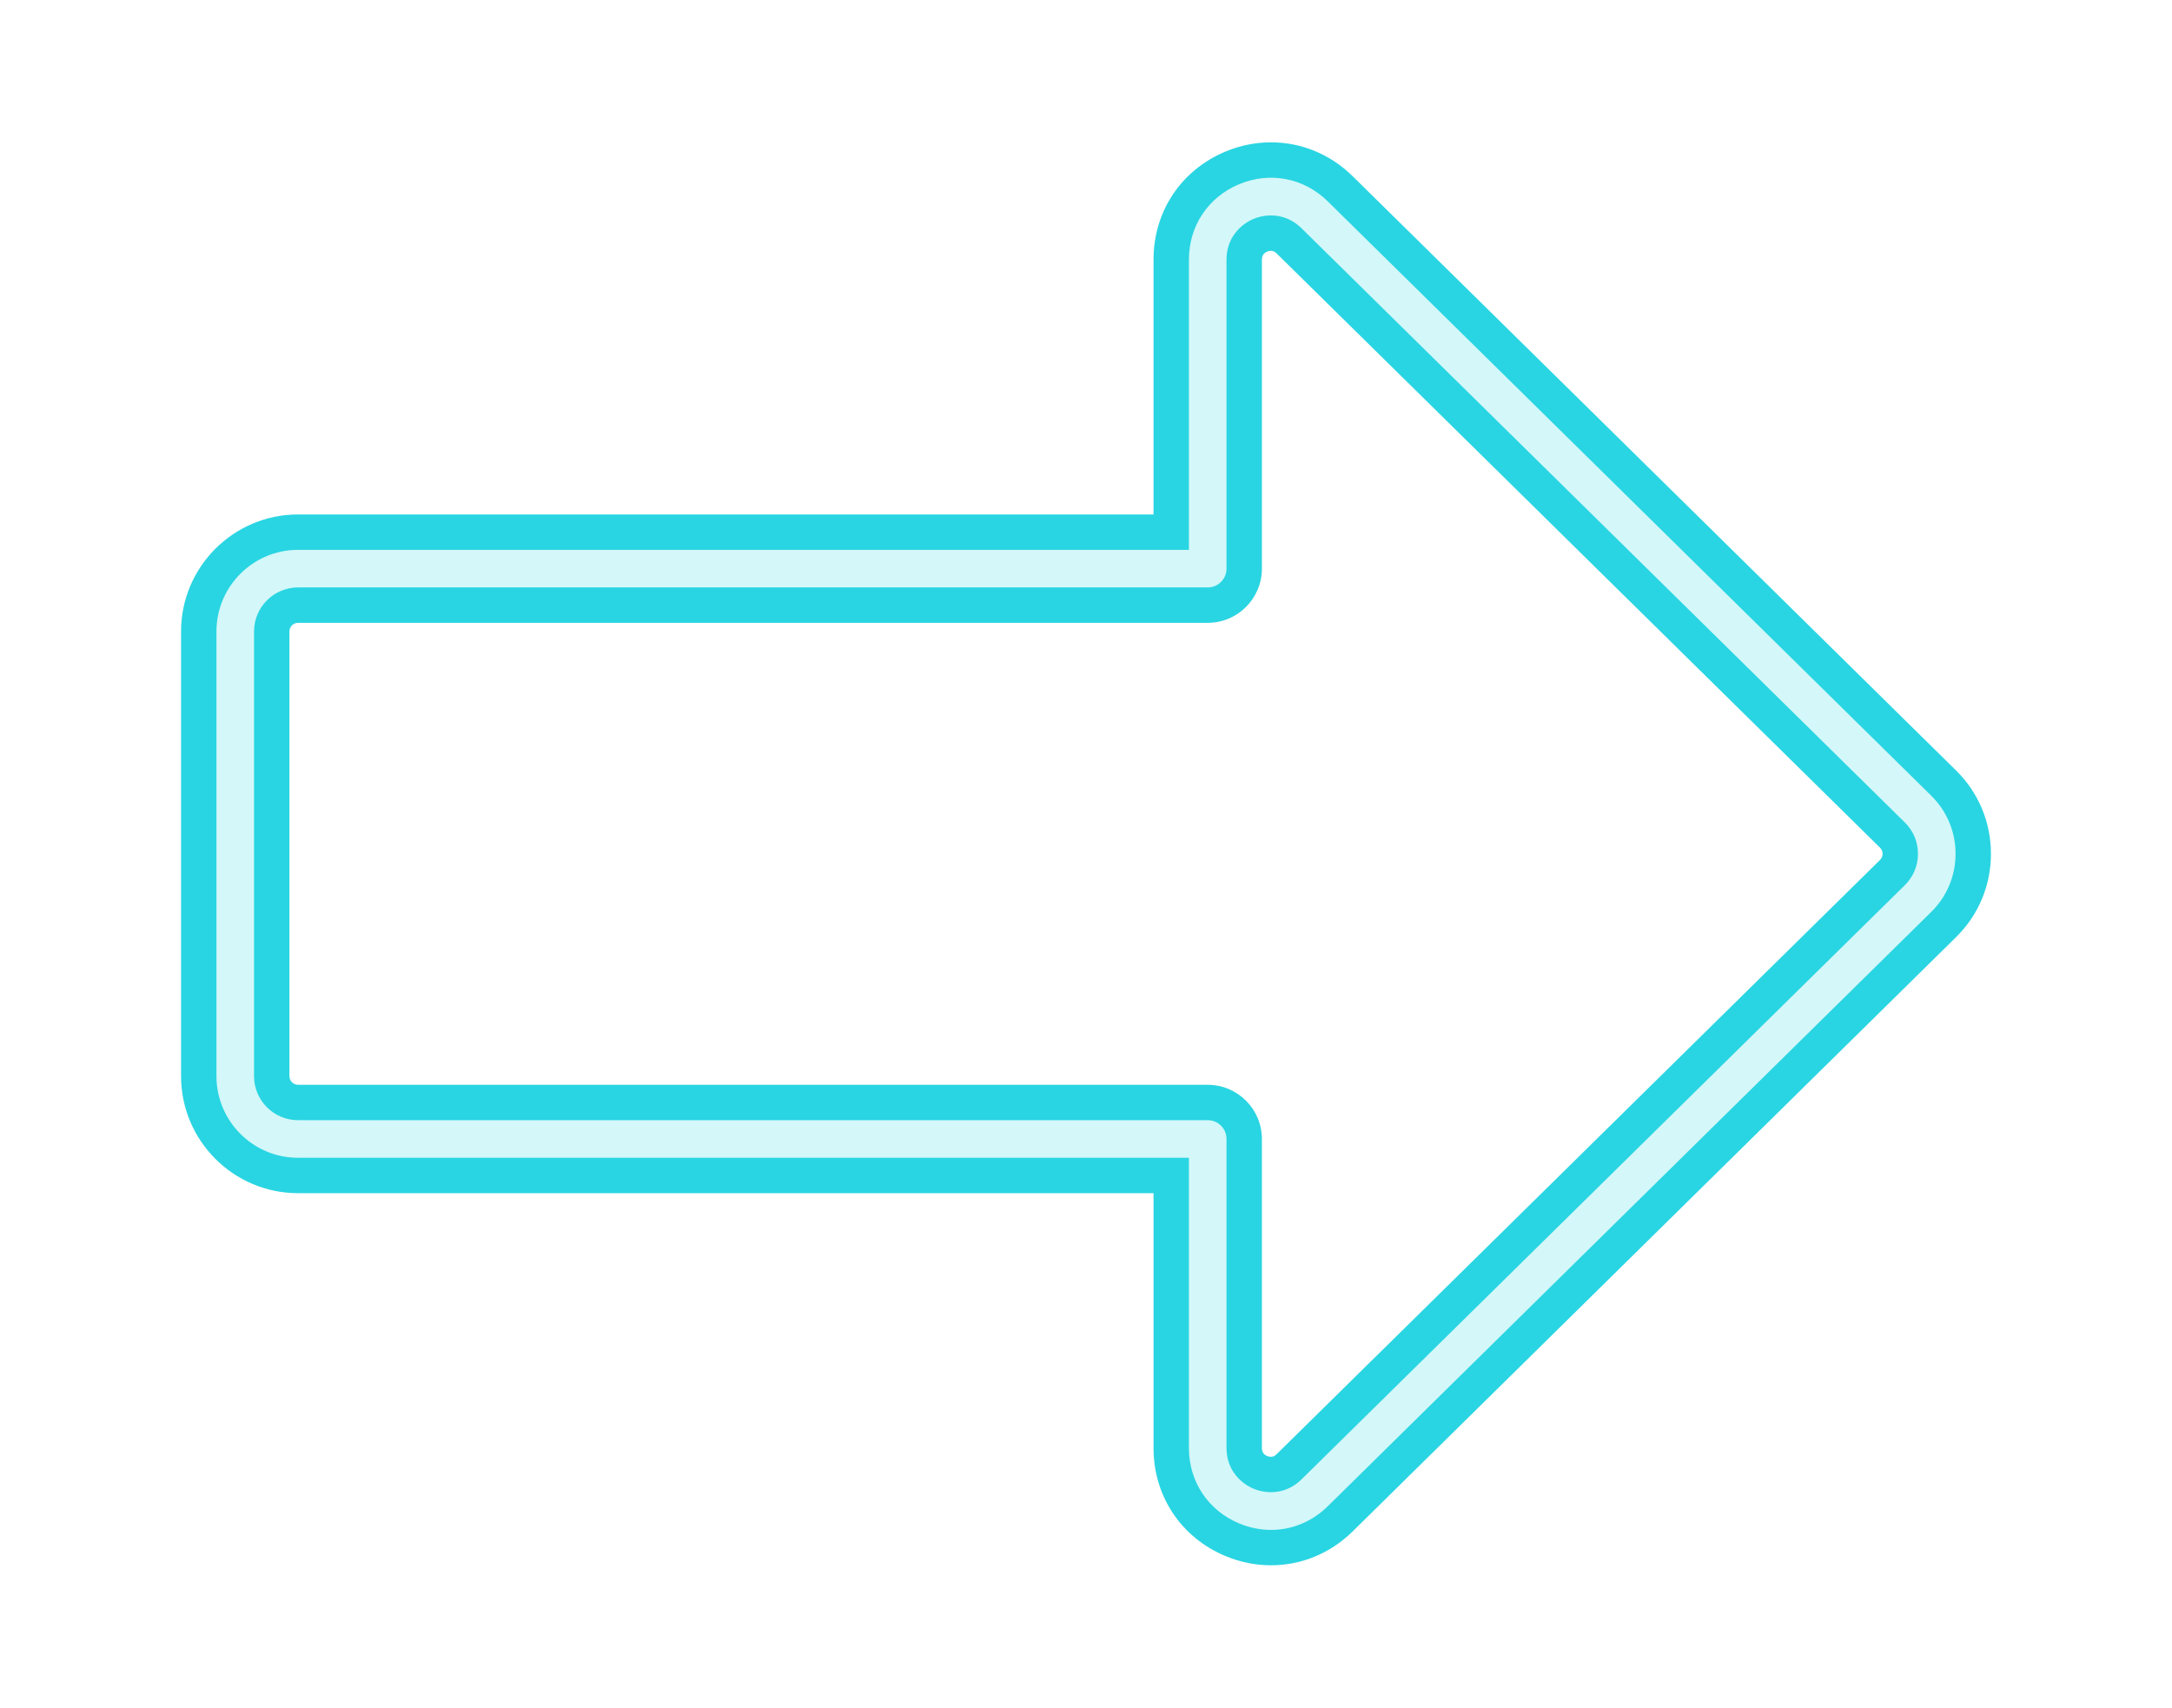
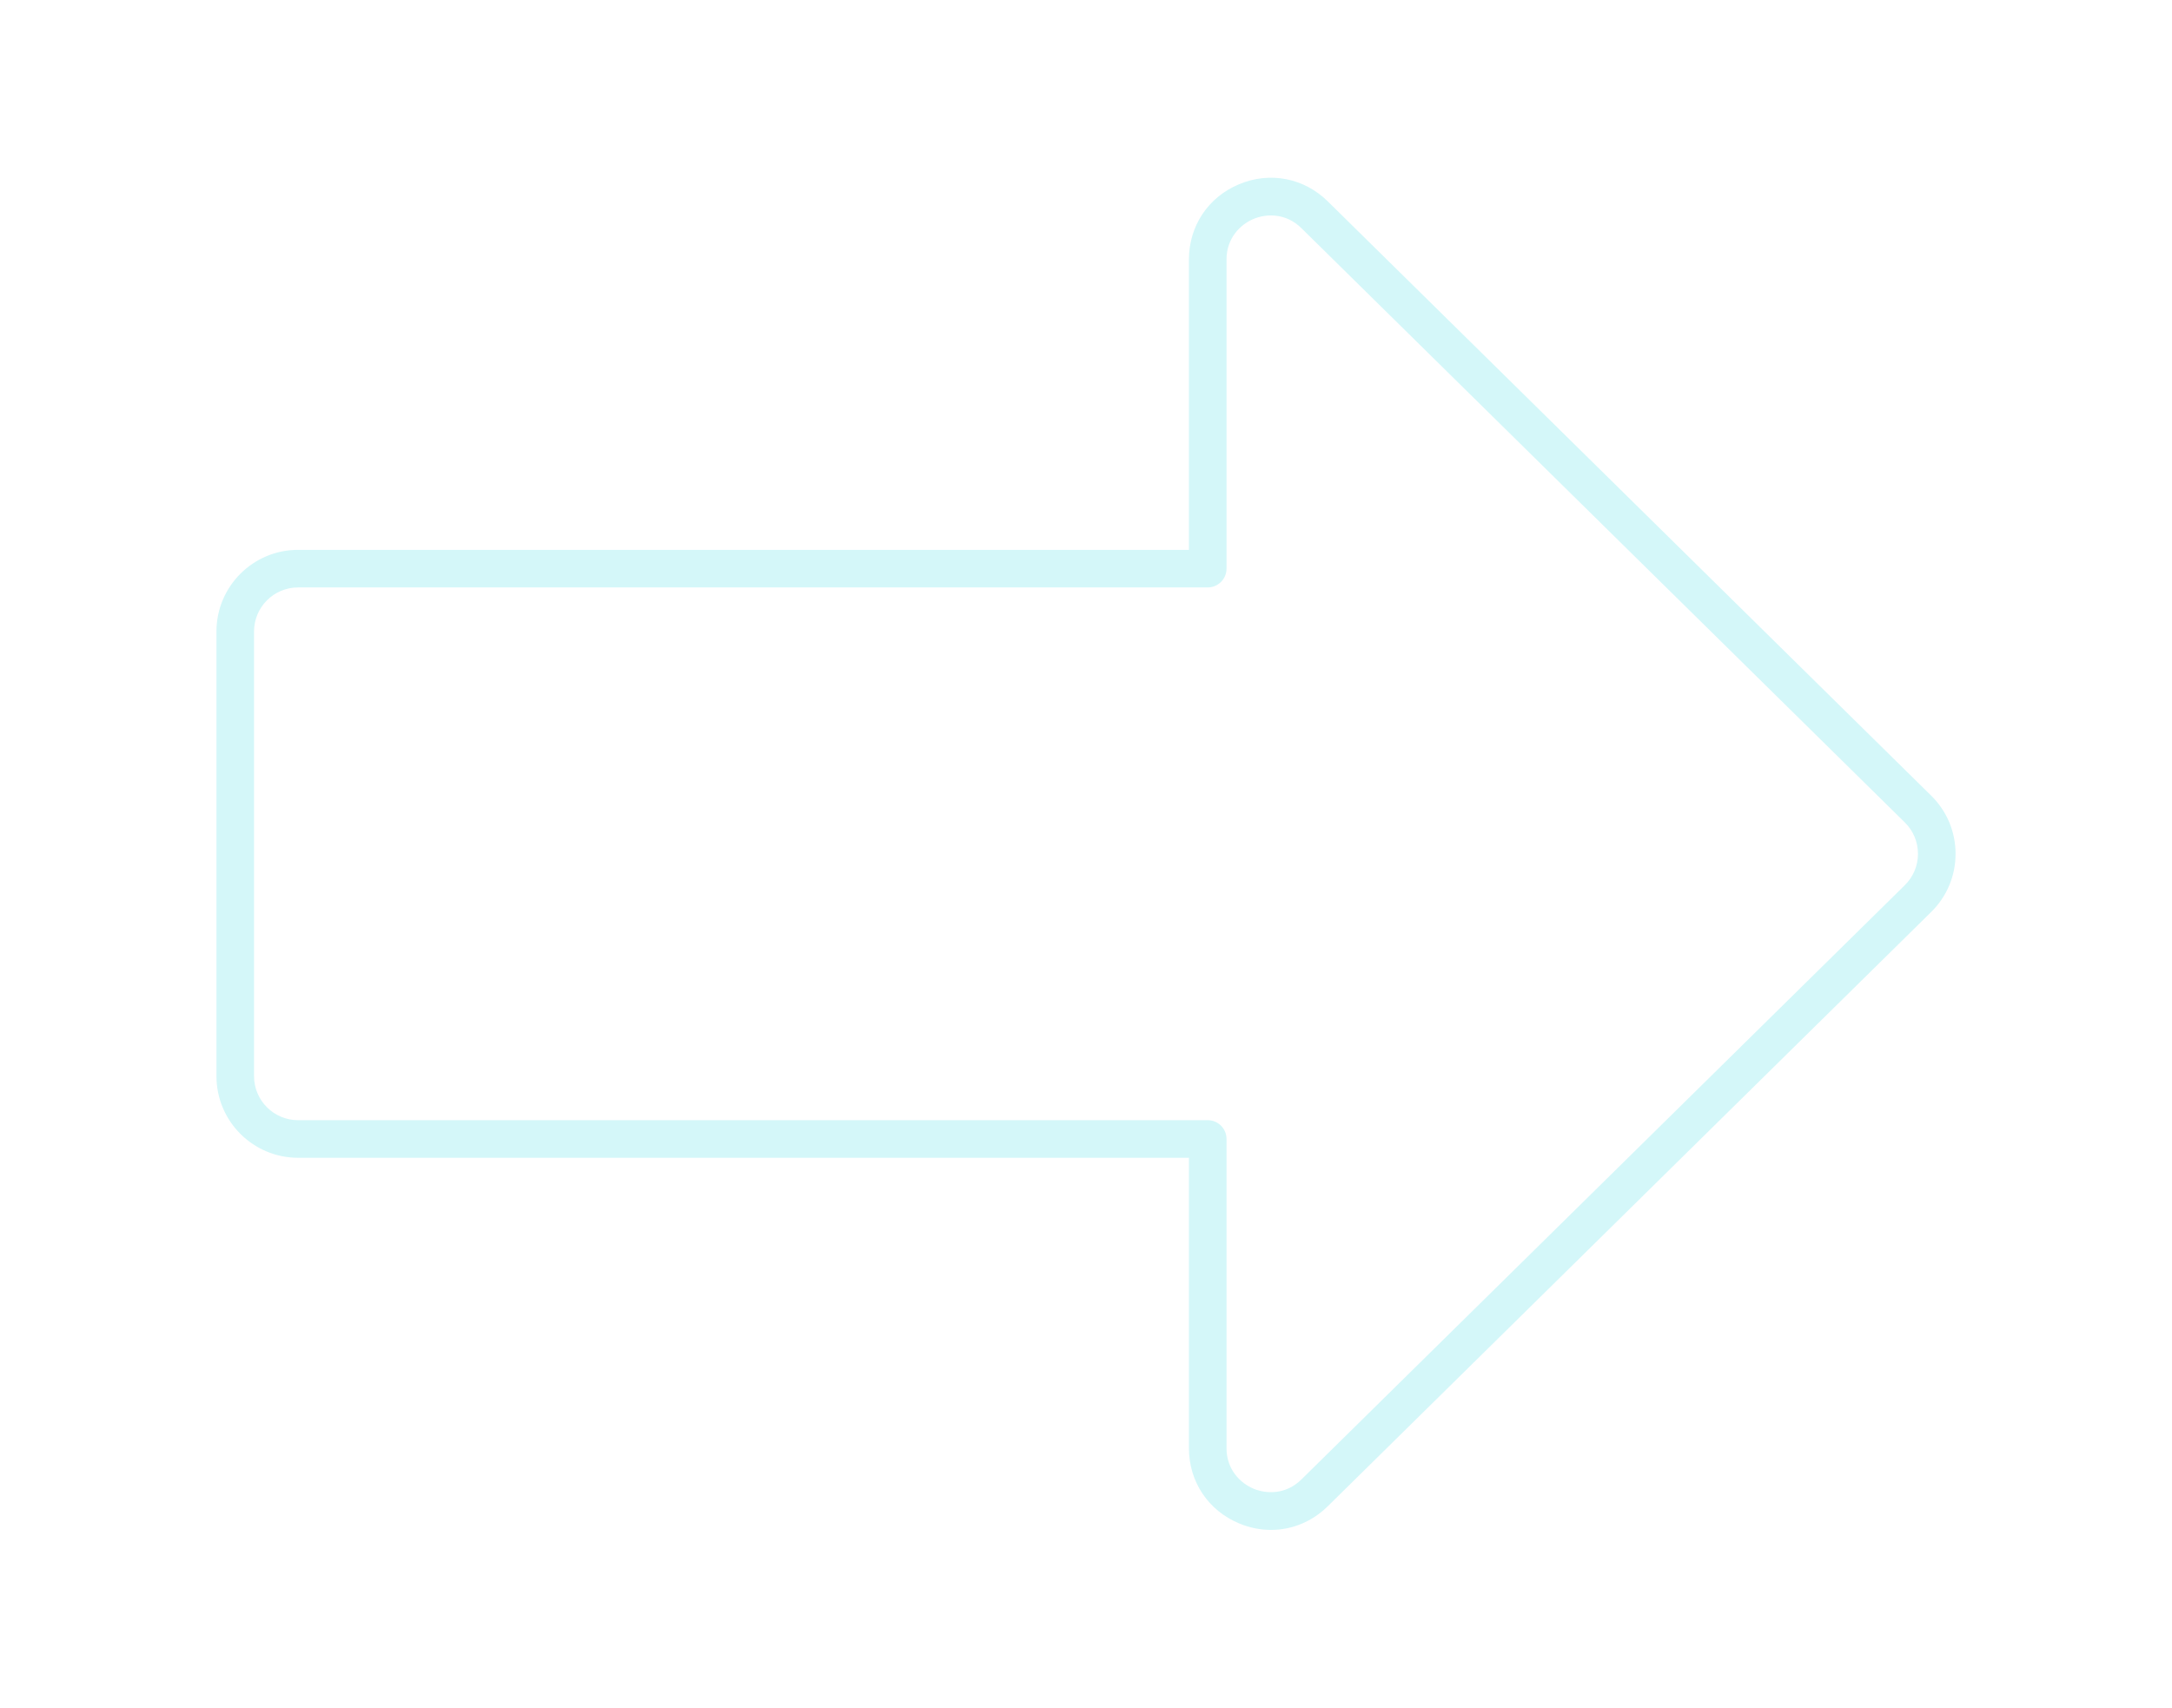
<svg xmlns="http://www.w3.org/2000/svg" xmlns:xlink="http://www.w3.org/1999/xlink" enable-background="new 0 0 500 397.082" height="454.3" id="Illustration" preserveAspectRatio="xMidYMid meet" version="1.1" viewBox="-38.9 -28.6 577.8 454.3" width="577.8" x="0" xml:space="preserve" y="0" zoomAndPan="magnify">
  <filter id="AI_GaussianBlur_4" xlink:actuate="onLoad" xlink:show="other" xlink:type="simple">
    <feGaussianBlur stdDeviation="4" />
  </filter>
  <g>
    <g id="change1_1">
-       <path d="M481.451,176.367L320.929,18.269 c-5.895-5.806-13.604-9.003-21.708-9.003c-4.149,0-8.238,0.83-12.151,2.468 c-11.784,4.933-19.104,15.934-19.104,28.709v67.819H40.389 c-17.162,0-31.123,13.962-31.123,31.123v118.311c0,17.162,13.961,31.124,31.123,31.124 h227.577v67.818c0,12.775,7.321,23.776,19.104,28.709 c3.911,1.638,7.999,2.468,12.15,2.468c8.104,0,15.813-3.197,21.709-9.003 l160.522-158.099c5.985-5.897,9.282-13.772,9.282-22.174 C490.734,190.139,487.437,182.264,481.451,176.367z M296.794,356.639v-82.232 c0-7.948-6.466-14.414-14.414-14.414H40.389c-1.266,0-2.295-1.03-2.295-2.296 V139.385c0-1.266,1.03-2.295,2.295-2.295h241.991 c7.948,0,14.414-6.466,14.414-14.414V40.443c0-1.013,0.474-1.726,1.412-2.118 c0.29-0.122,0.661-0.194,0.992-0.194c0.579,0,1.014,0.196,1.502,0.677 l160.521,158.097c0.454,0.447,0.685,0.998,0.685,1.636 c0,0.638-0.23,1.188-0.685,1.636L300.7,358.274 c-0.488,0.481-0.923,0.677-1.501,0.677c-0.479,0-0.856-0.136-0.996-0.195 C297.267,358.365,296.794,357.652,296.794,356.639z" fill="#29d5e2" filter="url(#AI_GaussianBlur_4)" />
-     </g>
+       </g>
    <g id="change2_1">
      <path d="M299.22,378.402c-2.842,0-5.726-0.571-8.514-1.738 c-8.22-3.441-13.326-11.114-13.326-20.025v-77.233H40.39 c-11.971,0-21.71-9.739-21.71-21.709V139.385c0-11.971,9.739-21.709,21.71-21.709 h236.99V40.443c0-8.911,5.106-16.584,13.326-20.025 c8.215-3.44,17.269-1.695,23.618,4.558l160.521,158.098 c4.176,4.113,6.476,9.606,6.476,15.468c0,5.861-2.3,11.354-6.476,15.467 L314.324,372.106C310.129,376.238,304.755,378.402,299.22,378.402z M40.39,127.676 c-6.457,0-11.71,5.253-11.71,11.709v118.312c0,6.457,5.253,11.709,11.71,11.709 h241.99c2.762,0,5,2.239,5,5v82.233c0,5.745,3.713,9.346,7.188,10.801 c3.476,1.456,8.647,1.573,12.739-2.458l160.521-158.098 c2.253-2.218,3.493-5.181,3.493-8.342c0-3.162-1.24-6.125-3.493-8.343 L307.307,32.101c-4.094-4.033-9.266-3.913-12.739-2.459 c-3.475,1.455-7.188,5.056-7.188,10.801v82.232c0,2.761-2.238,5-5,5H40.39z" fill="#d4f7f9" />
    </g>
  </g>
</svg>